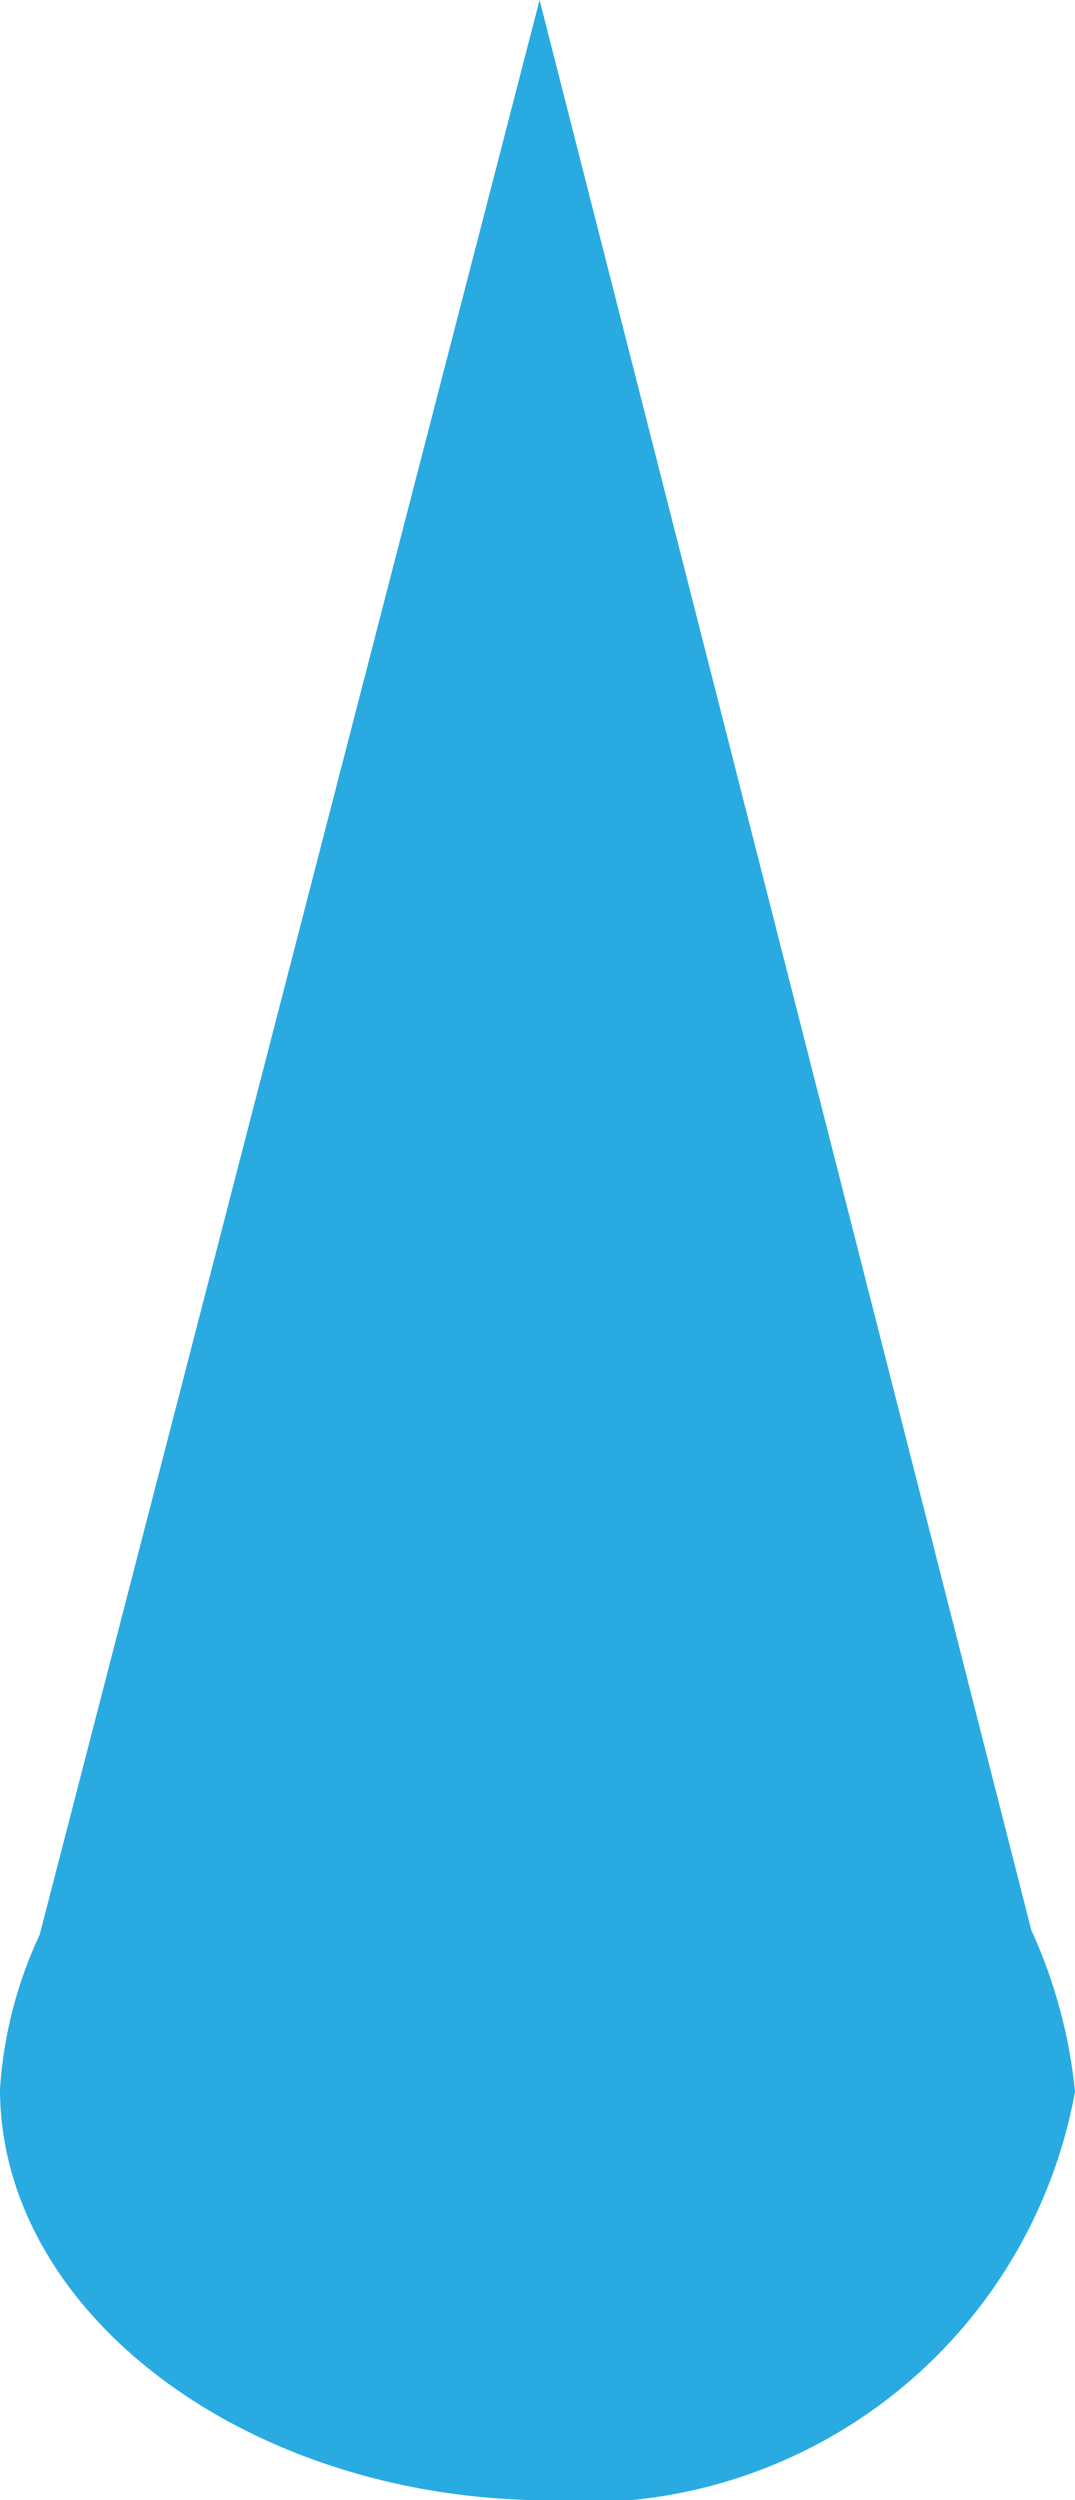
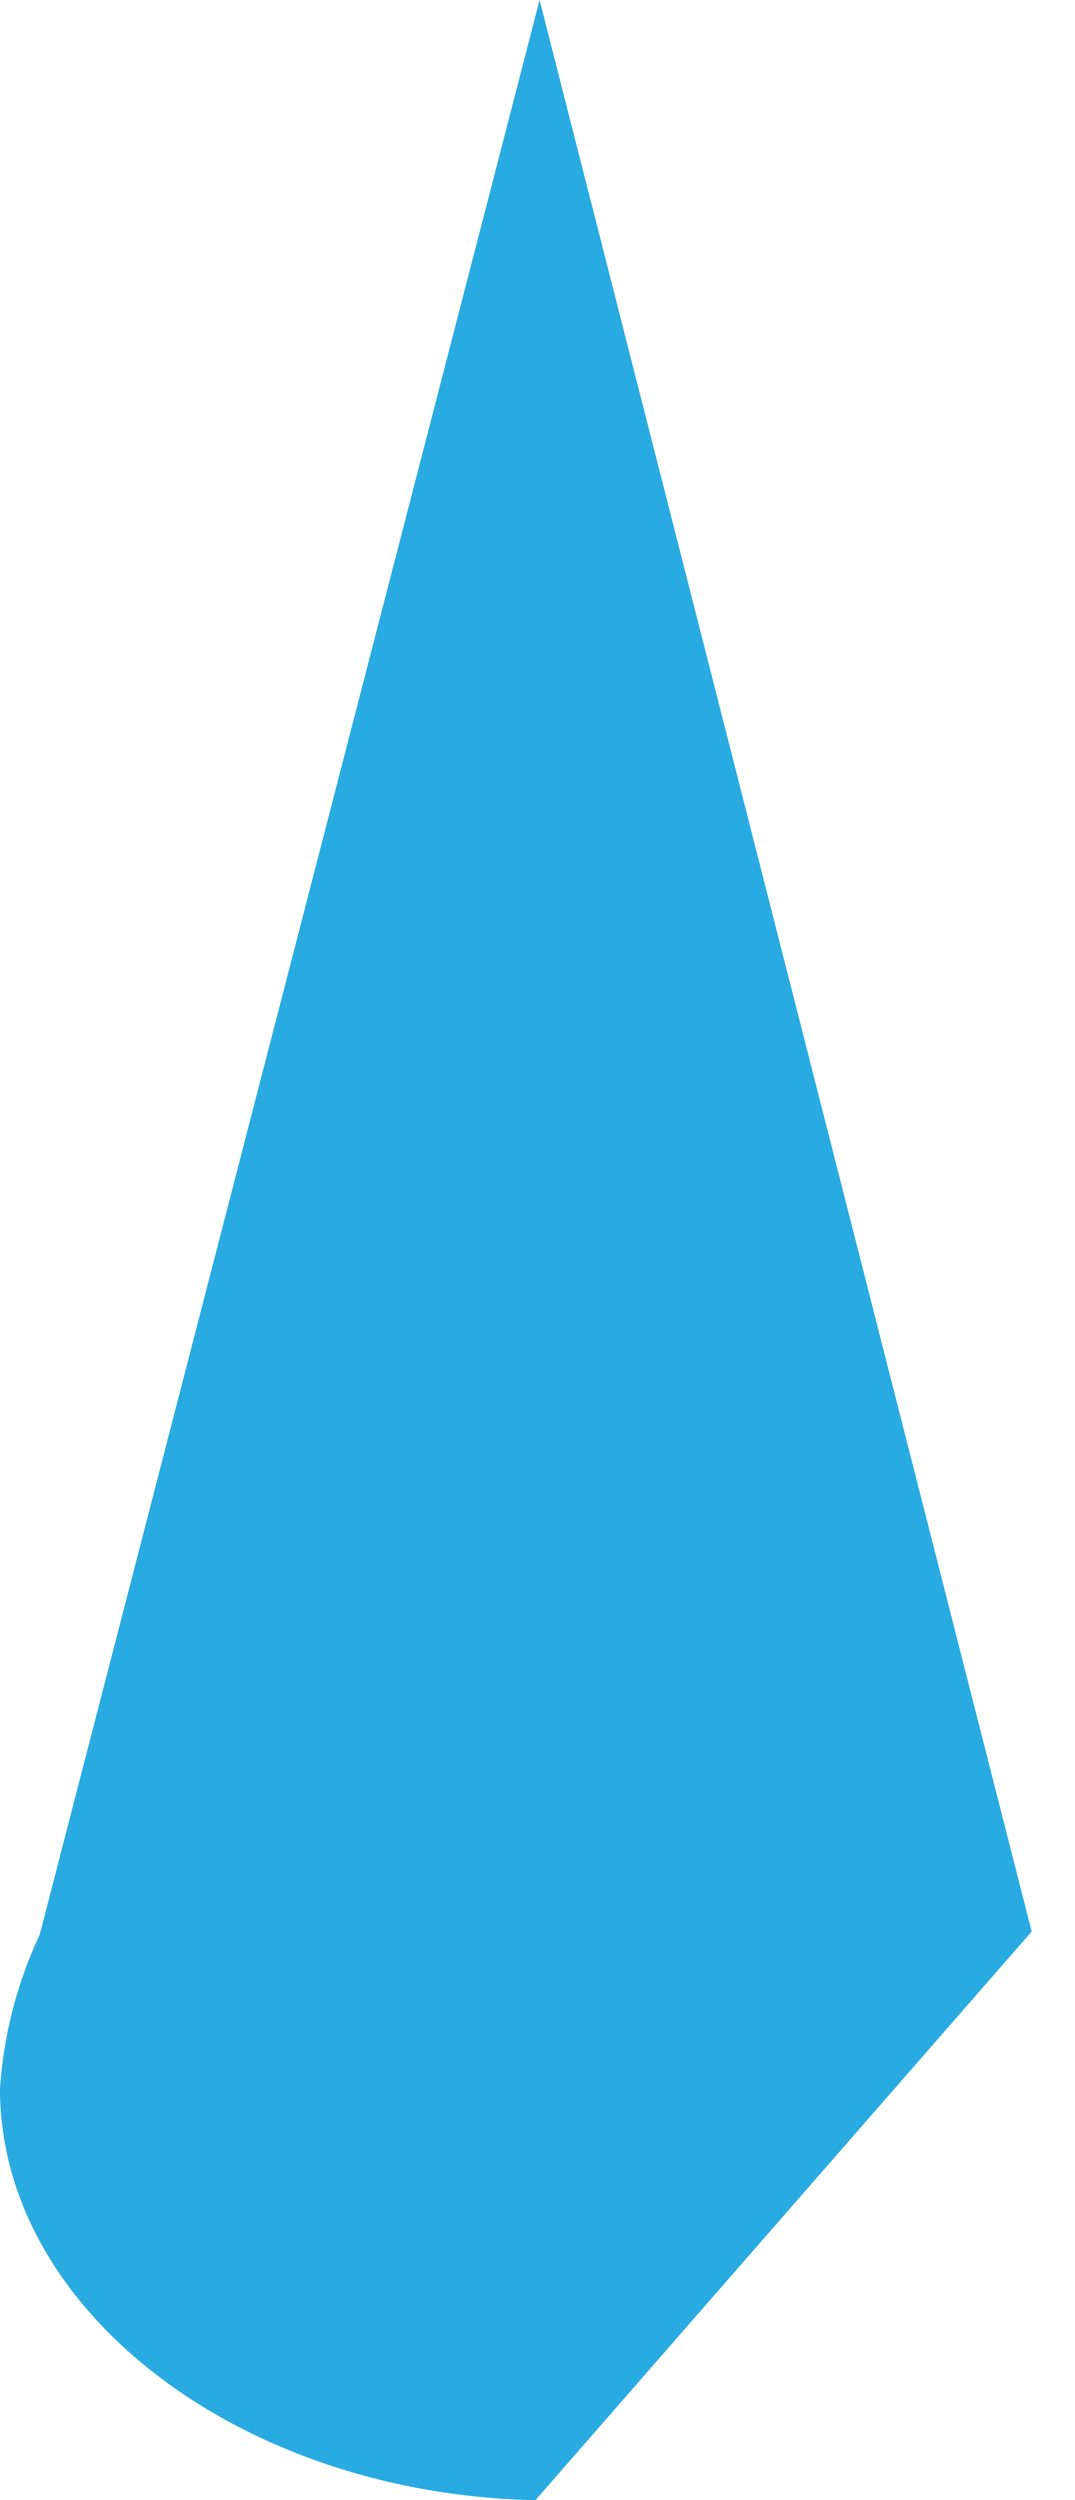
<svg xmlns="http://www.w3.org/2000/svg" width="3.871" height="9" viewBox="0 0 3.871 9">
-   <path d="M3.715 6.953 1.943 0l-1.8 6.964A1.552 1.552 0 0 0 0 7.519C0 8.316.865 8.978 1.928 9a1.8 1.8 0 0 0 1.943-1.471 1.835 1.835 0 0 0-.155-.576" style="fill:#29abe2" />
+   <path d="M3.715 6.953 1.943 0l-1.8 6.964A1.552 1.552 0 0 0 0 7.519C0 8.316.865 8.978 1.928 9" style="fill:#29abe2" />
</svg>